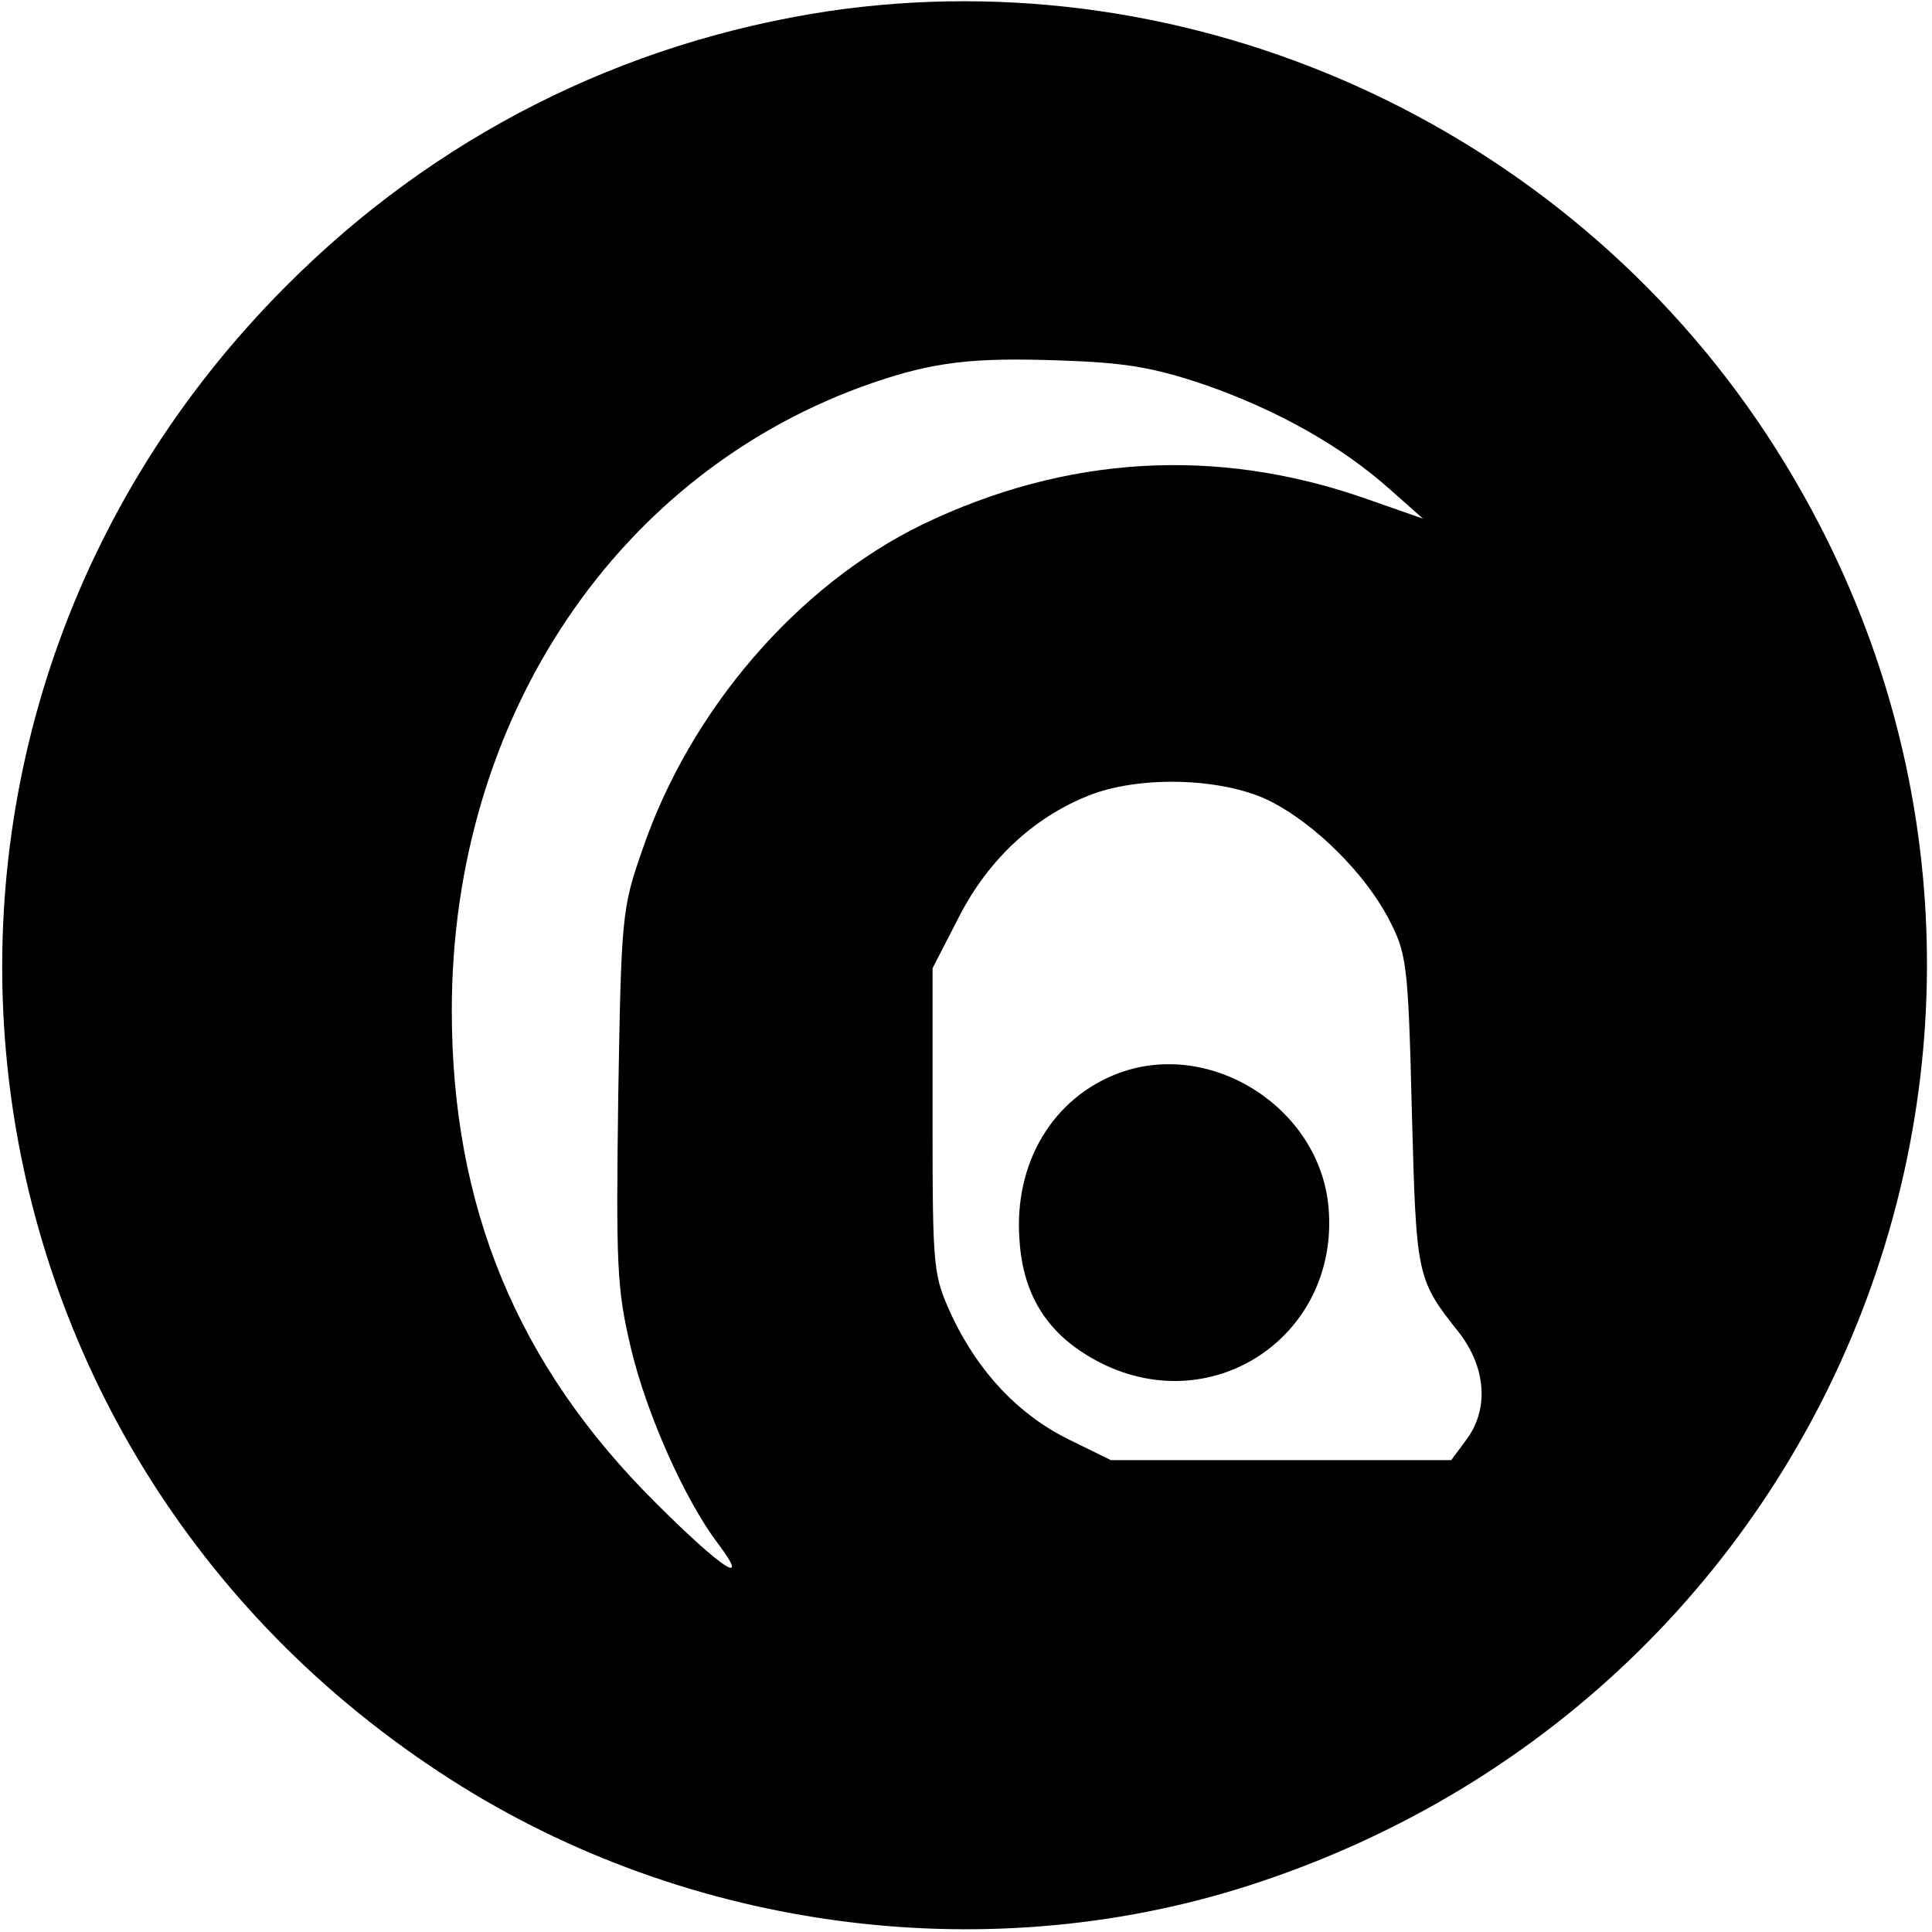
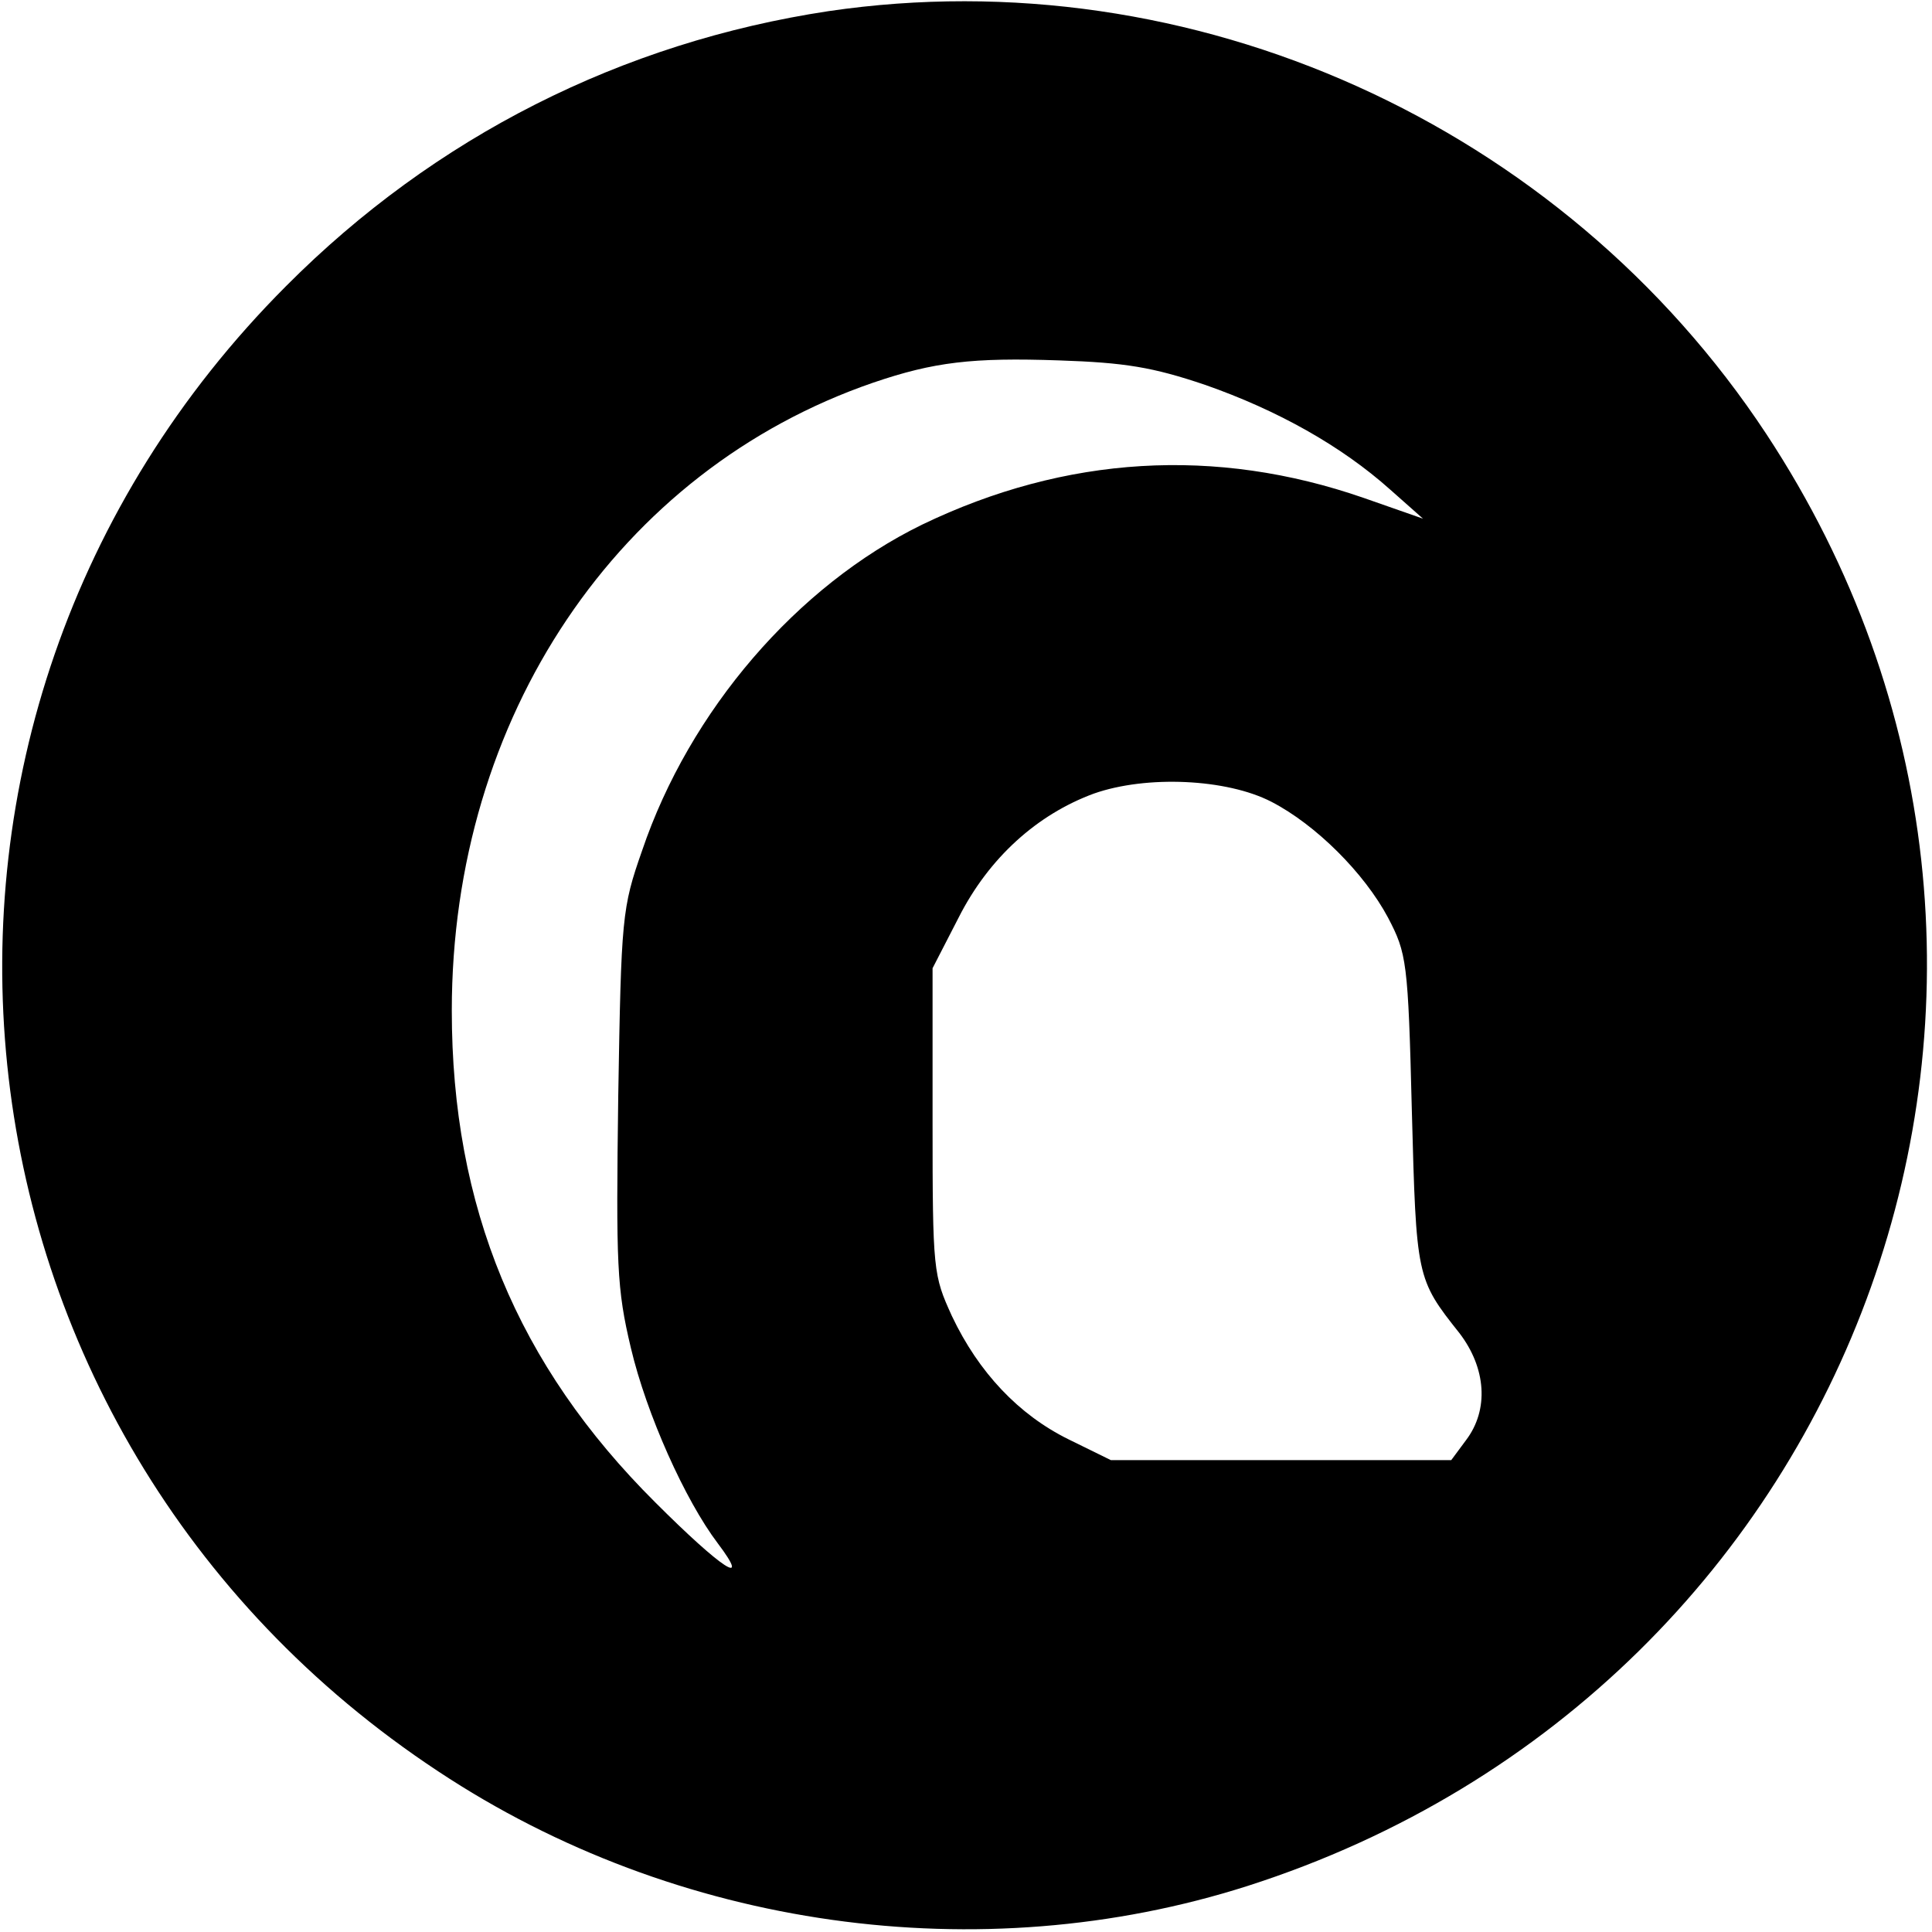
<svg xmlns="http://www.w3.org/2000/svg" version="1.0" width="260pt" height="260pt" viewBox="0 0 260 260" preserveAspectRatio="xMidYMid meet">
  <g transform="translate(0,260) scale(0.1,-0.1)" fill="#000000" stroke="none">
    <path d="M1115 2585 c-278 -42 -530 -169 -730 -370 -584 -585 -485 -1544 205 -1999 320 -212 729 -269 1089 -154 830 266 1174 1231 698 1954 -275 417 -773 641 -1262 569z m507 -503 c97 -34 183 -82 249 -141 l44 -39 -80 28 c-199 69 -401 57 -594 -36 -168 -82 -313 -250 -377 -439 -27 -77 -28 -89 -32 -330 -3 -228 -2 -259 17 -339 21 -89 73 -205 117 -263 46 -61 5 -34 -84 55 -186 185 -274 398 -274 662 0 395 224 727 567 845 82 28 134 34 250 30 89 -3 126 -9 197 -33z m89 -561 c60 -31 125 -96 157 -156 25 -48 27 -58 32 -260 6 -224 6 -226 64 -299 36 -47 40 -103 9 -144 l-20 -27 -229 0 -229 0 -57 28 c-67 33 -121 90 -157 166 -25 55 -26 60 -26 262 l0 206 35 68 c41 81 106 139 182 167 71 25 179 20 239 -11z" />
-     <path d="M1506 1156 c-89 -33 -142 -121 -134 -225 5 -78 41 -131 111 -166 152 -75 319 39 305 209 -11 134 -157 228 -282 182z" />
  </g>
</svg>